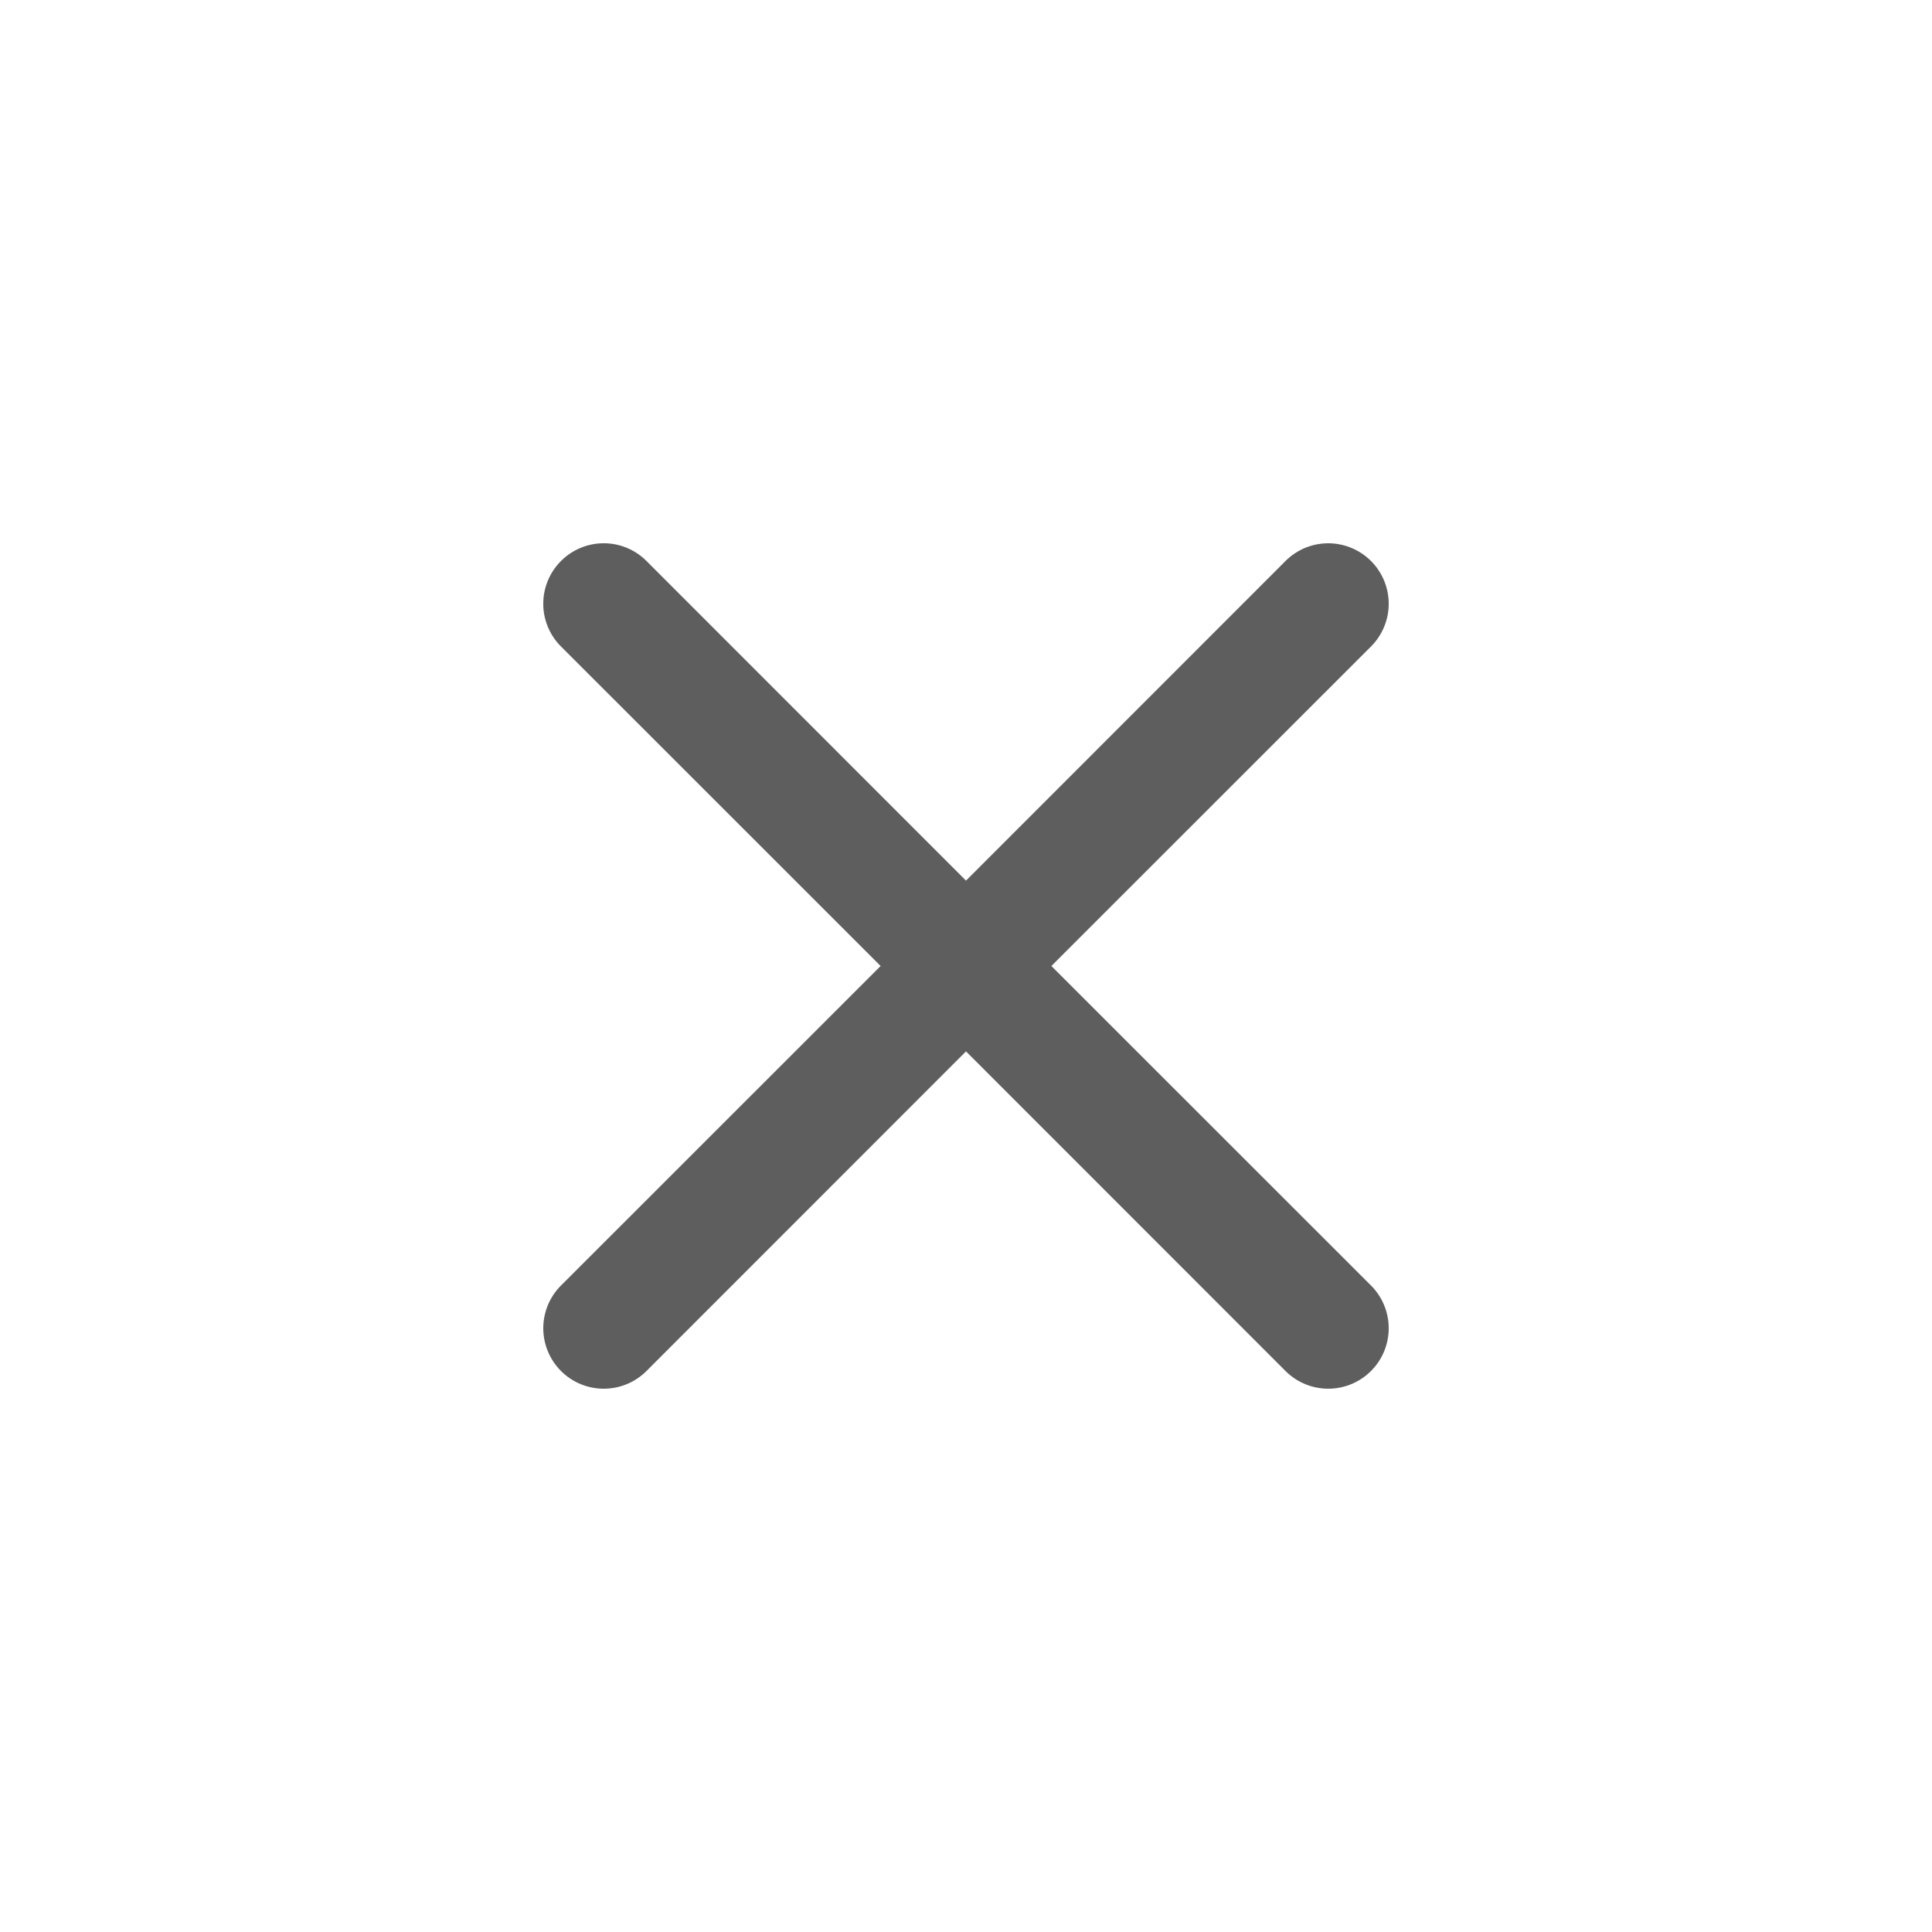
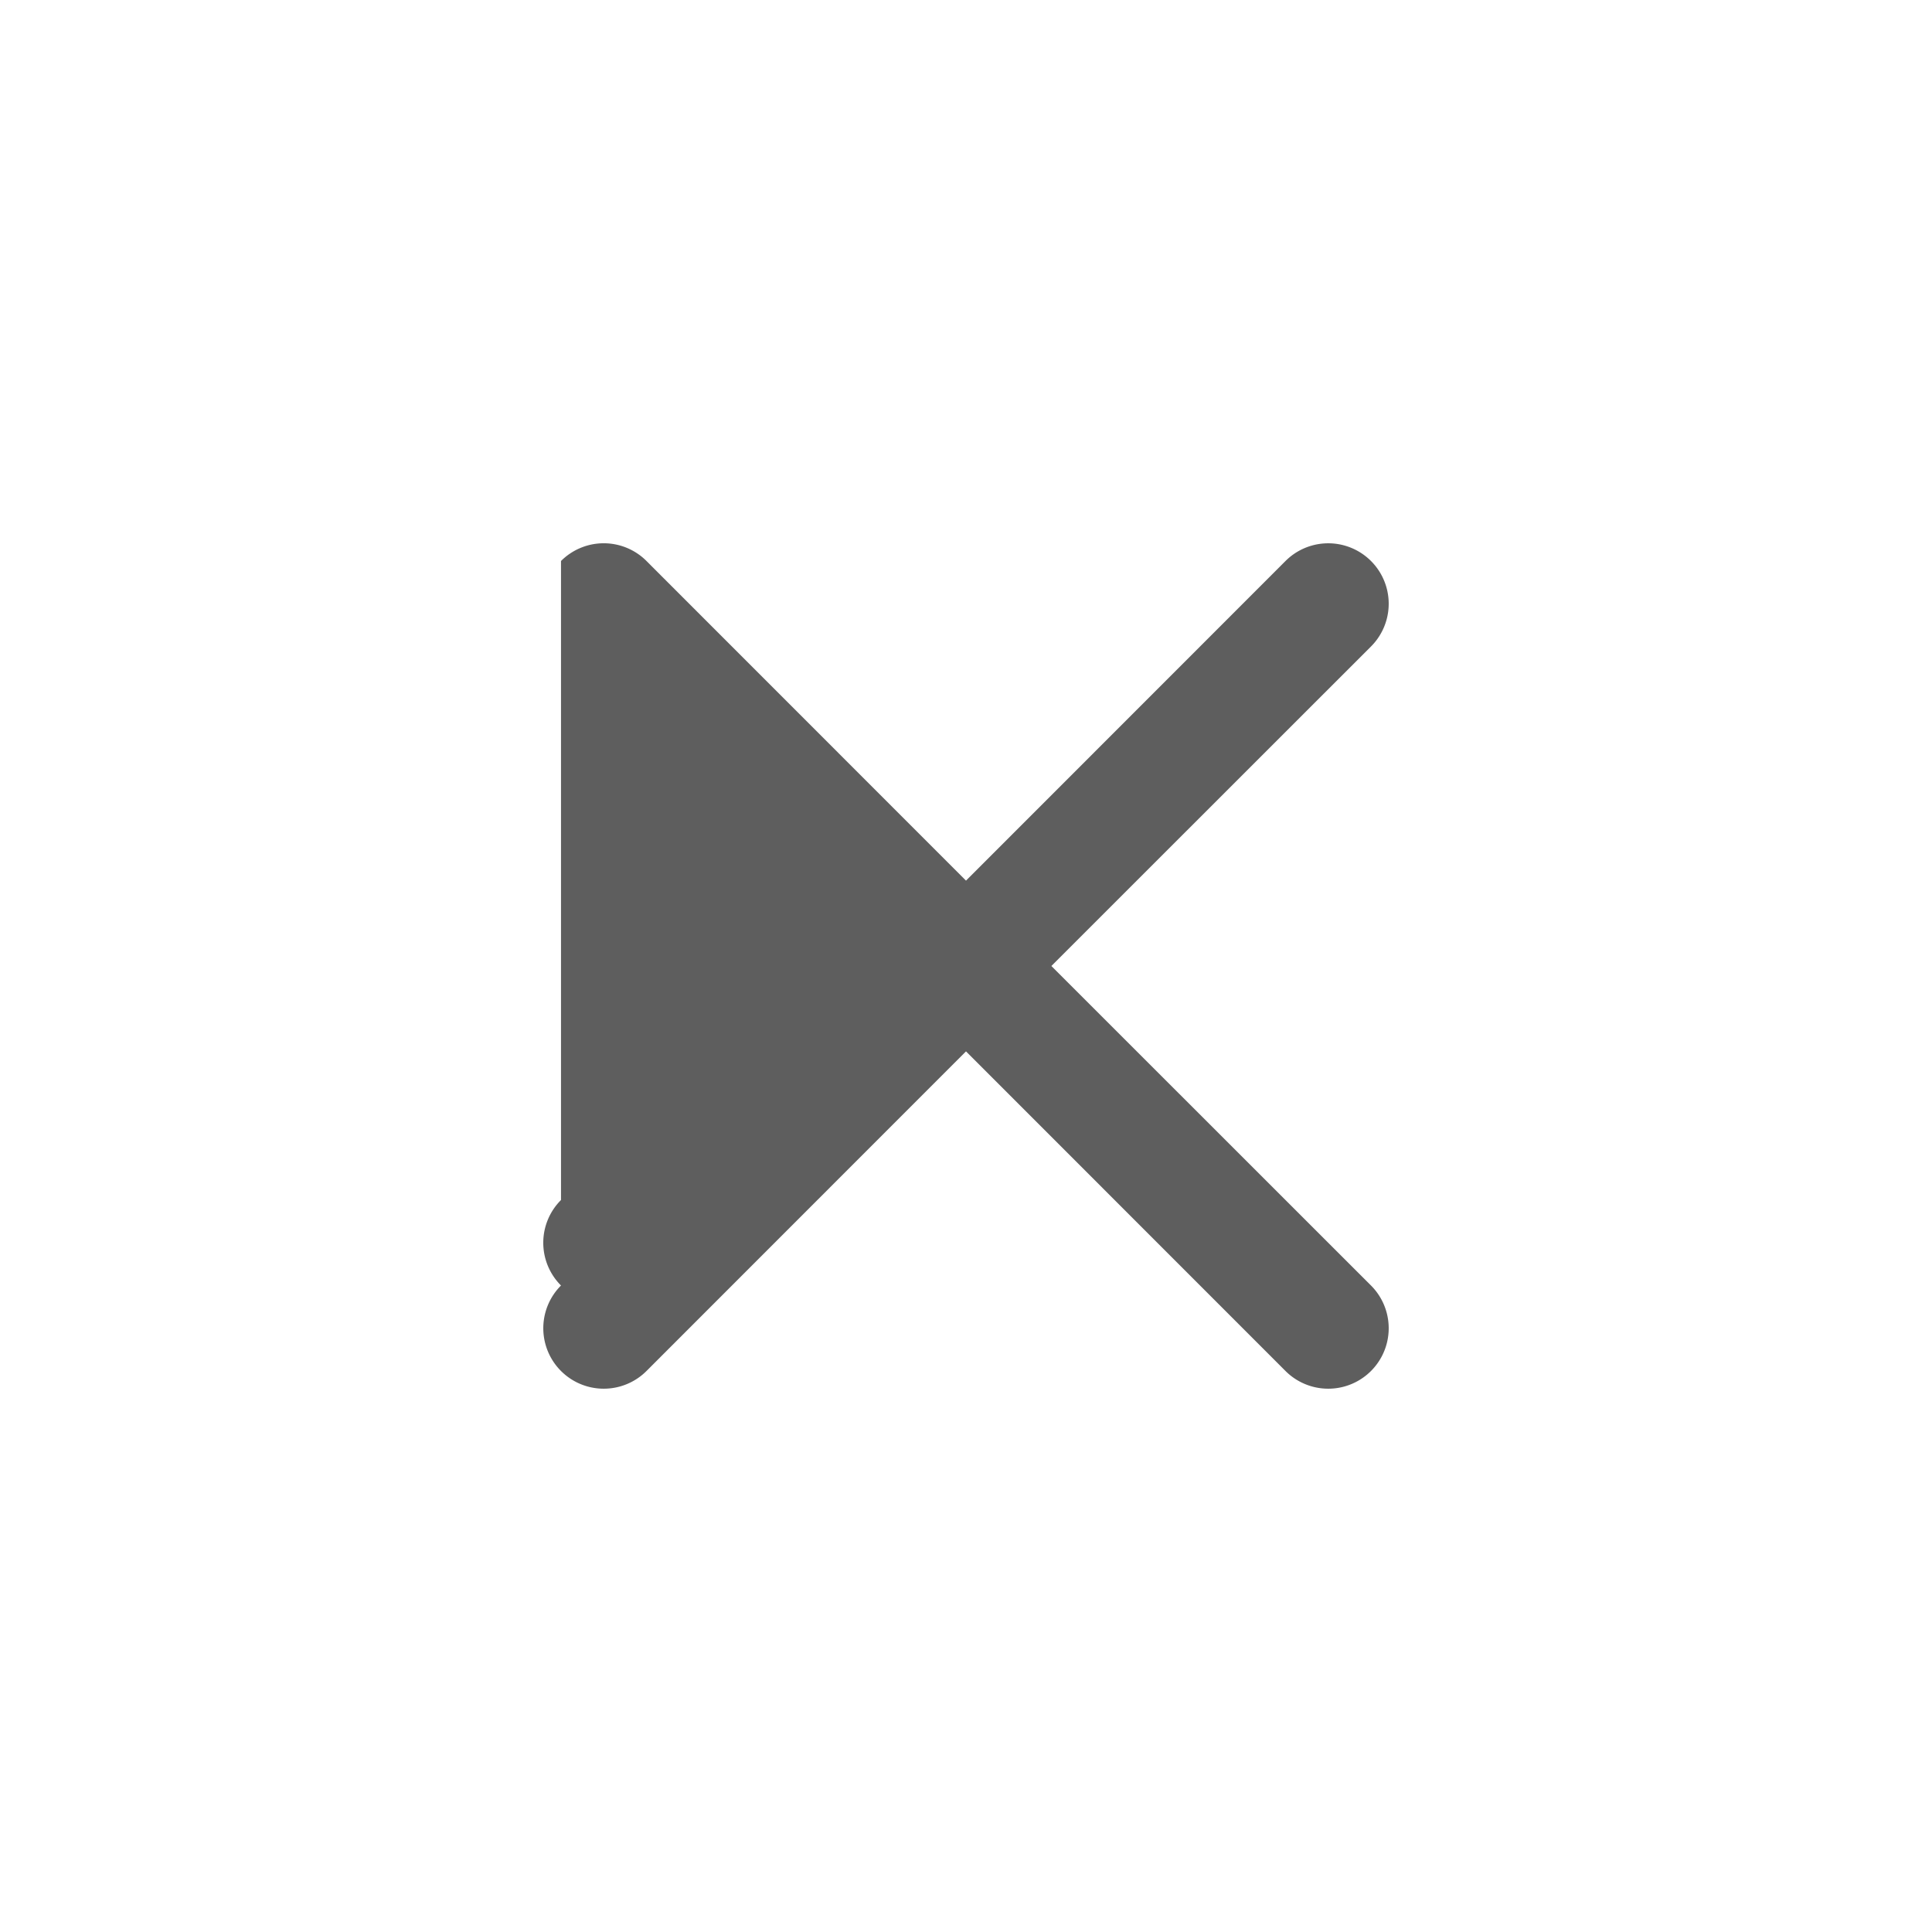
<svg xmlns="http://www.w3.org/2000/svg" data-bbox="4.499 4.499 7.002 7.002" viewBox="0 0 16 16" height="16" width="16" data-type="color">
  <g>
-     <path d="M4.646 4.646a.5.5 0 0 1 .708 0L8 7.293l2.646-2.647a.5.5 0 0 1 .708.708L8.707 8l2.647 2.646a.5.5 0 0 1-.708.708L8 8.707l-2.646 2.647a.5.5 0 0 1-.708-.708L7.293 8 4.646 5.354a.5.5 0 0 1 0-.708z" fill="#5e5e5e" data-color="1" />
+     <path d="M4.646 4.646a.5.5 0 0 1 .708 0L8 7.293l2.646-2.647a.5.5 0 0 1 .708.708L8.707 8l2.647 2.646a.5.5 0 0 1-.708.708L8 8.707l-2.646 2.647a.5.5 0 0 1-.708-.708a.5.5 0 0 1 0-.708z" fill="#5e5e5e" data-color="1" />
  </g>
</svg>